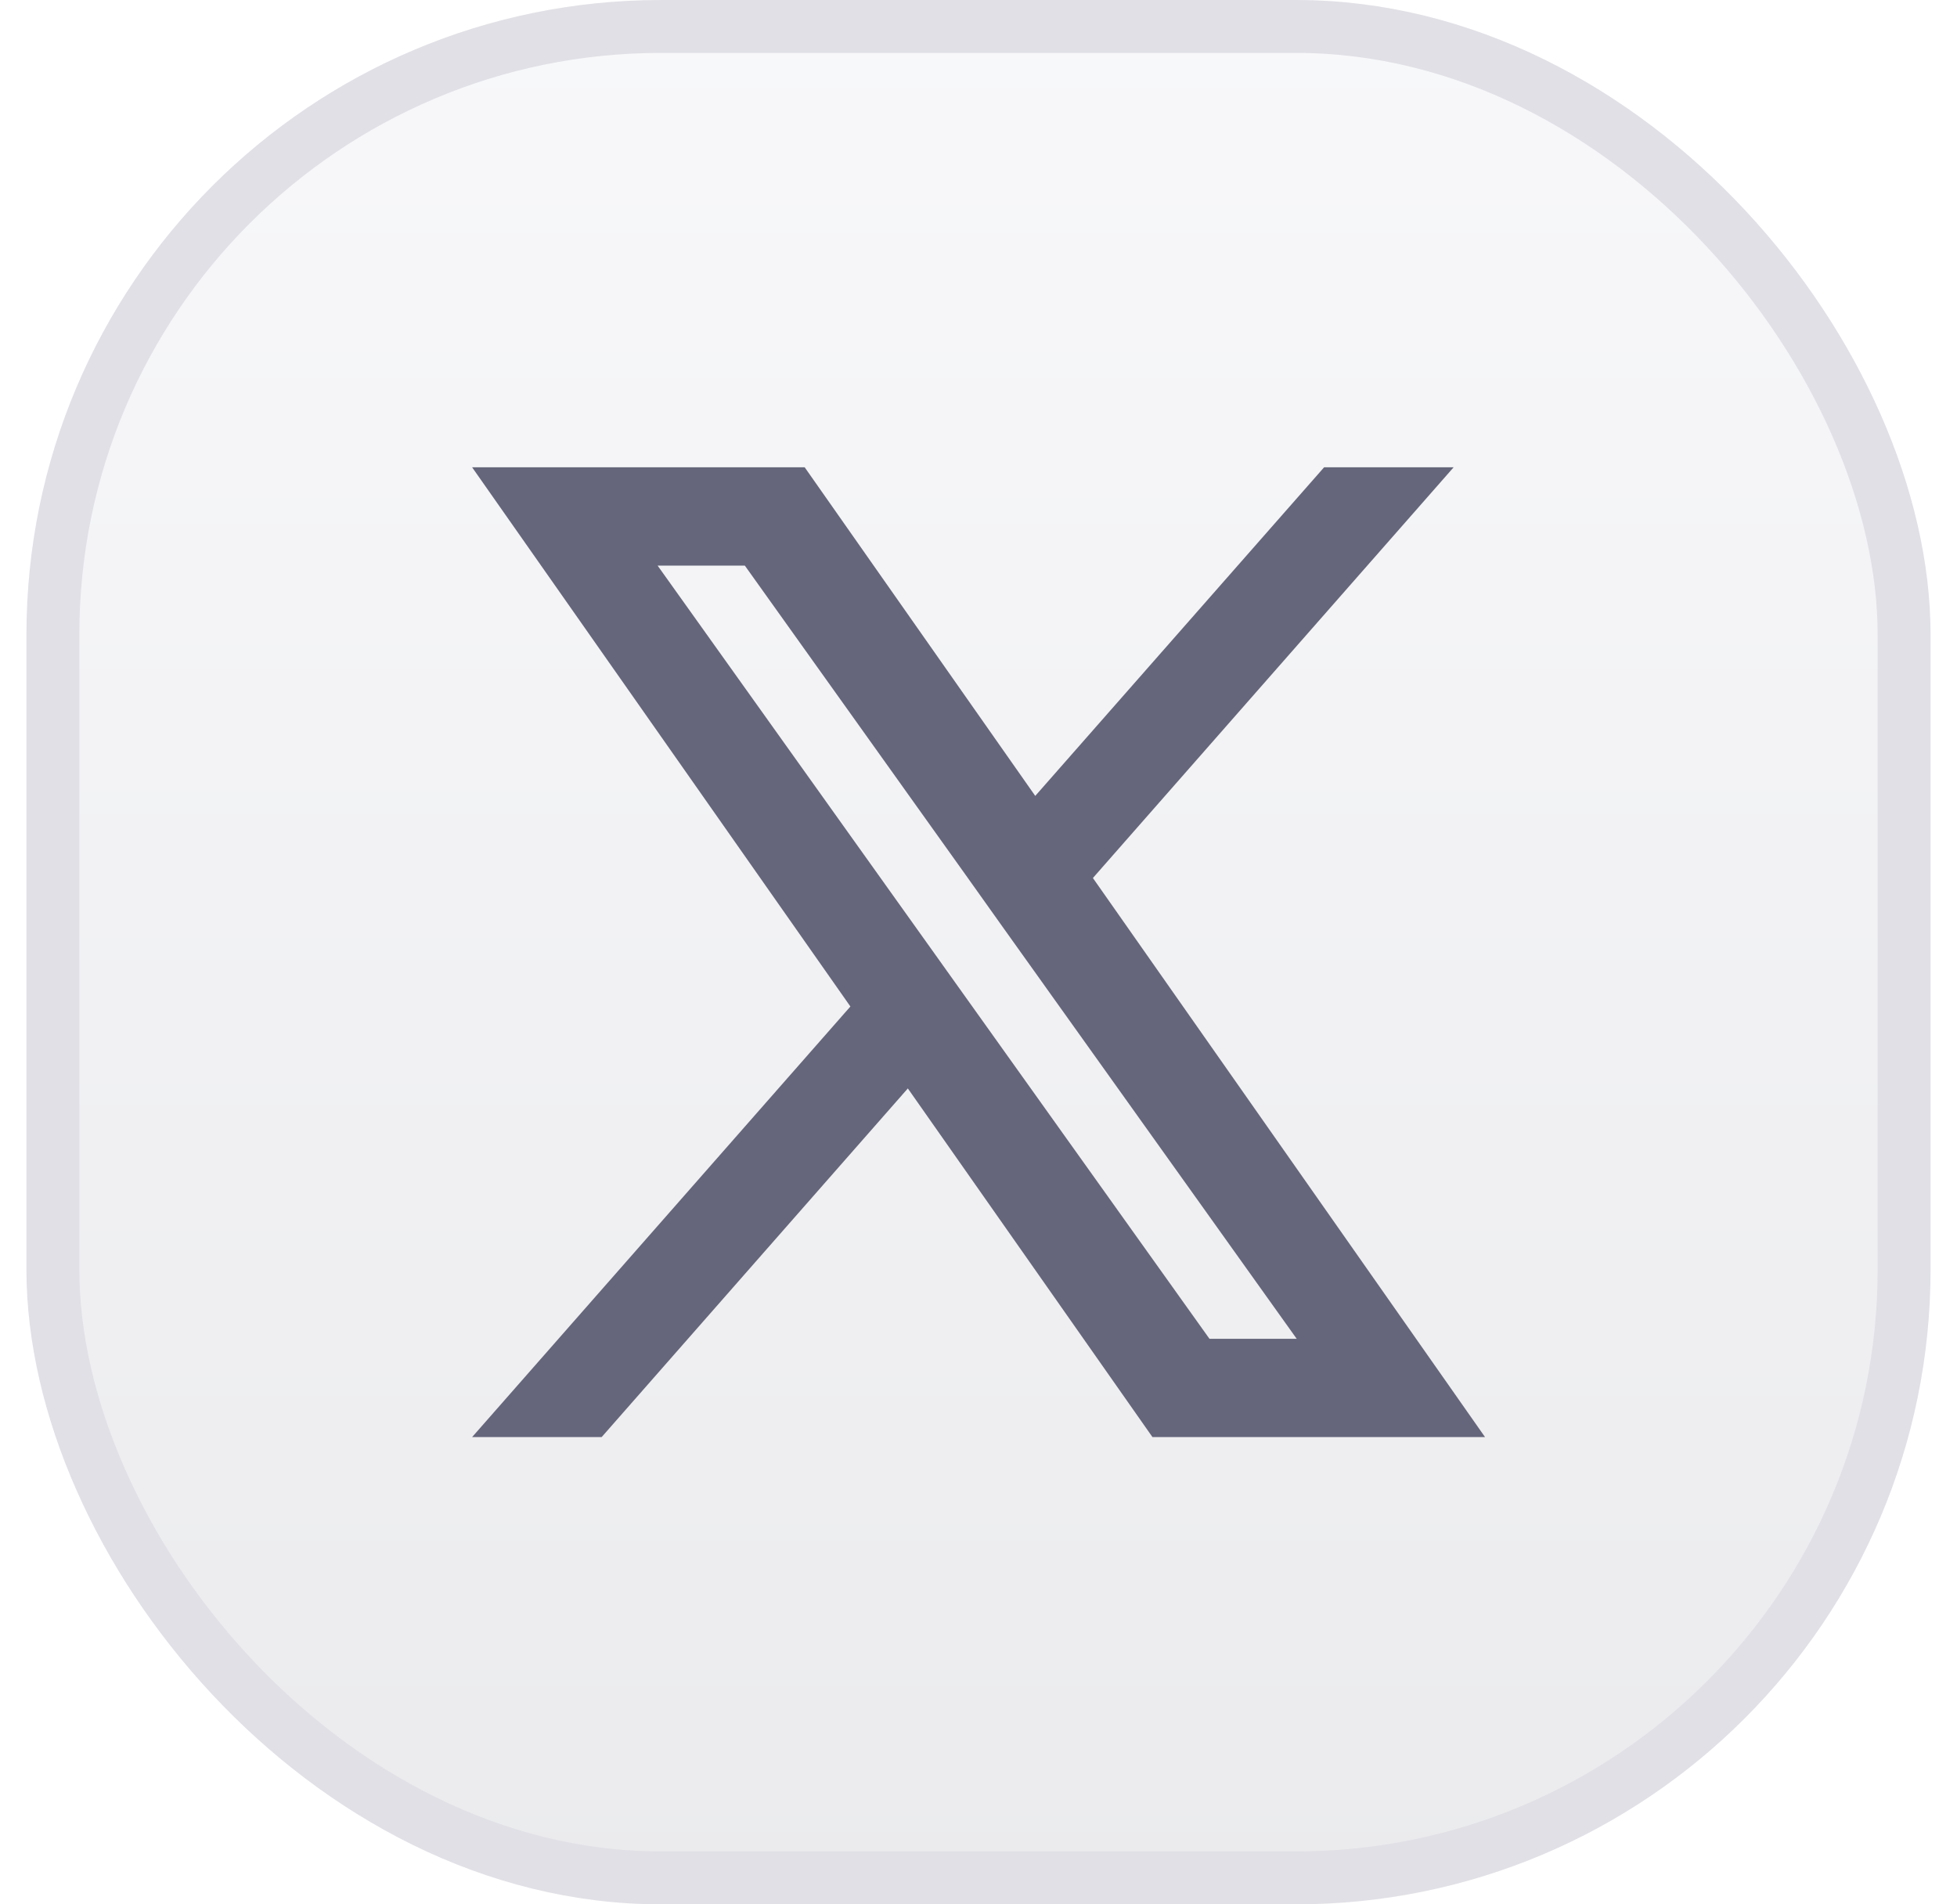
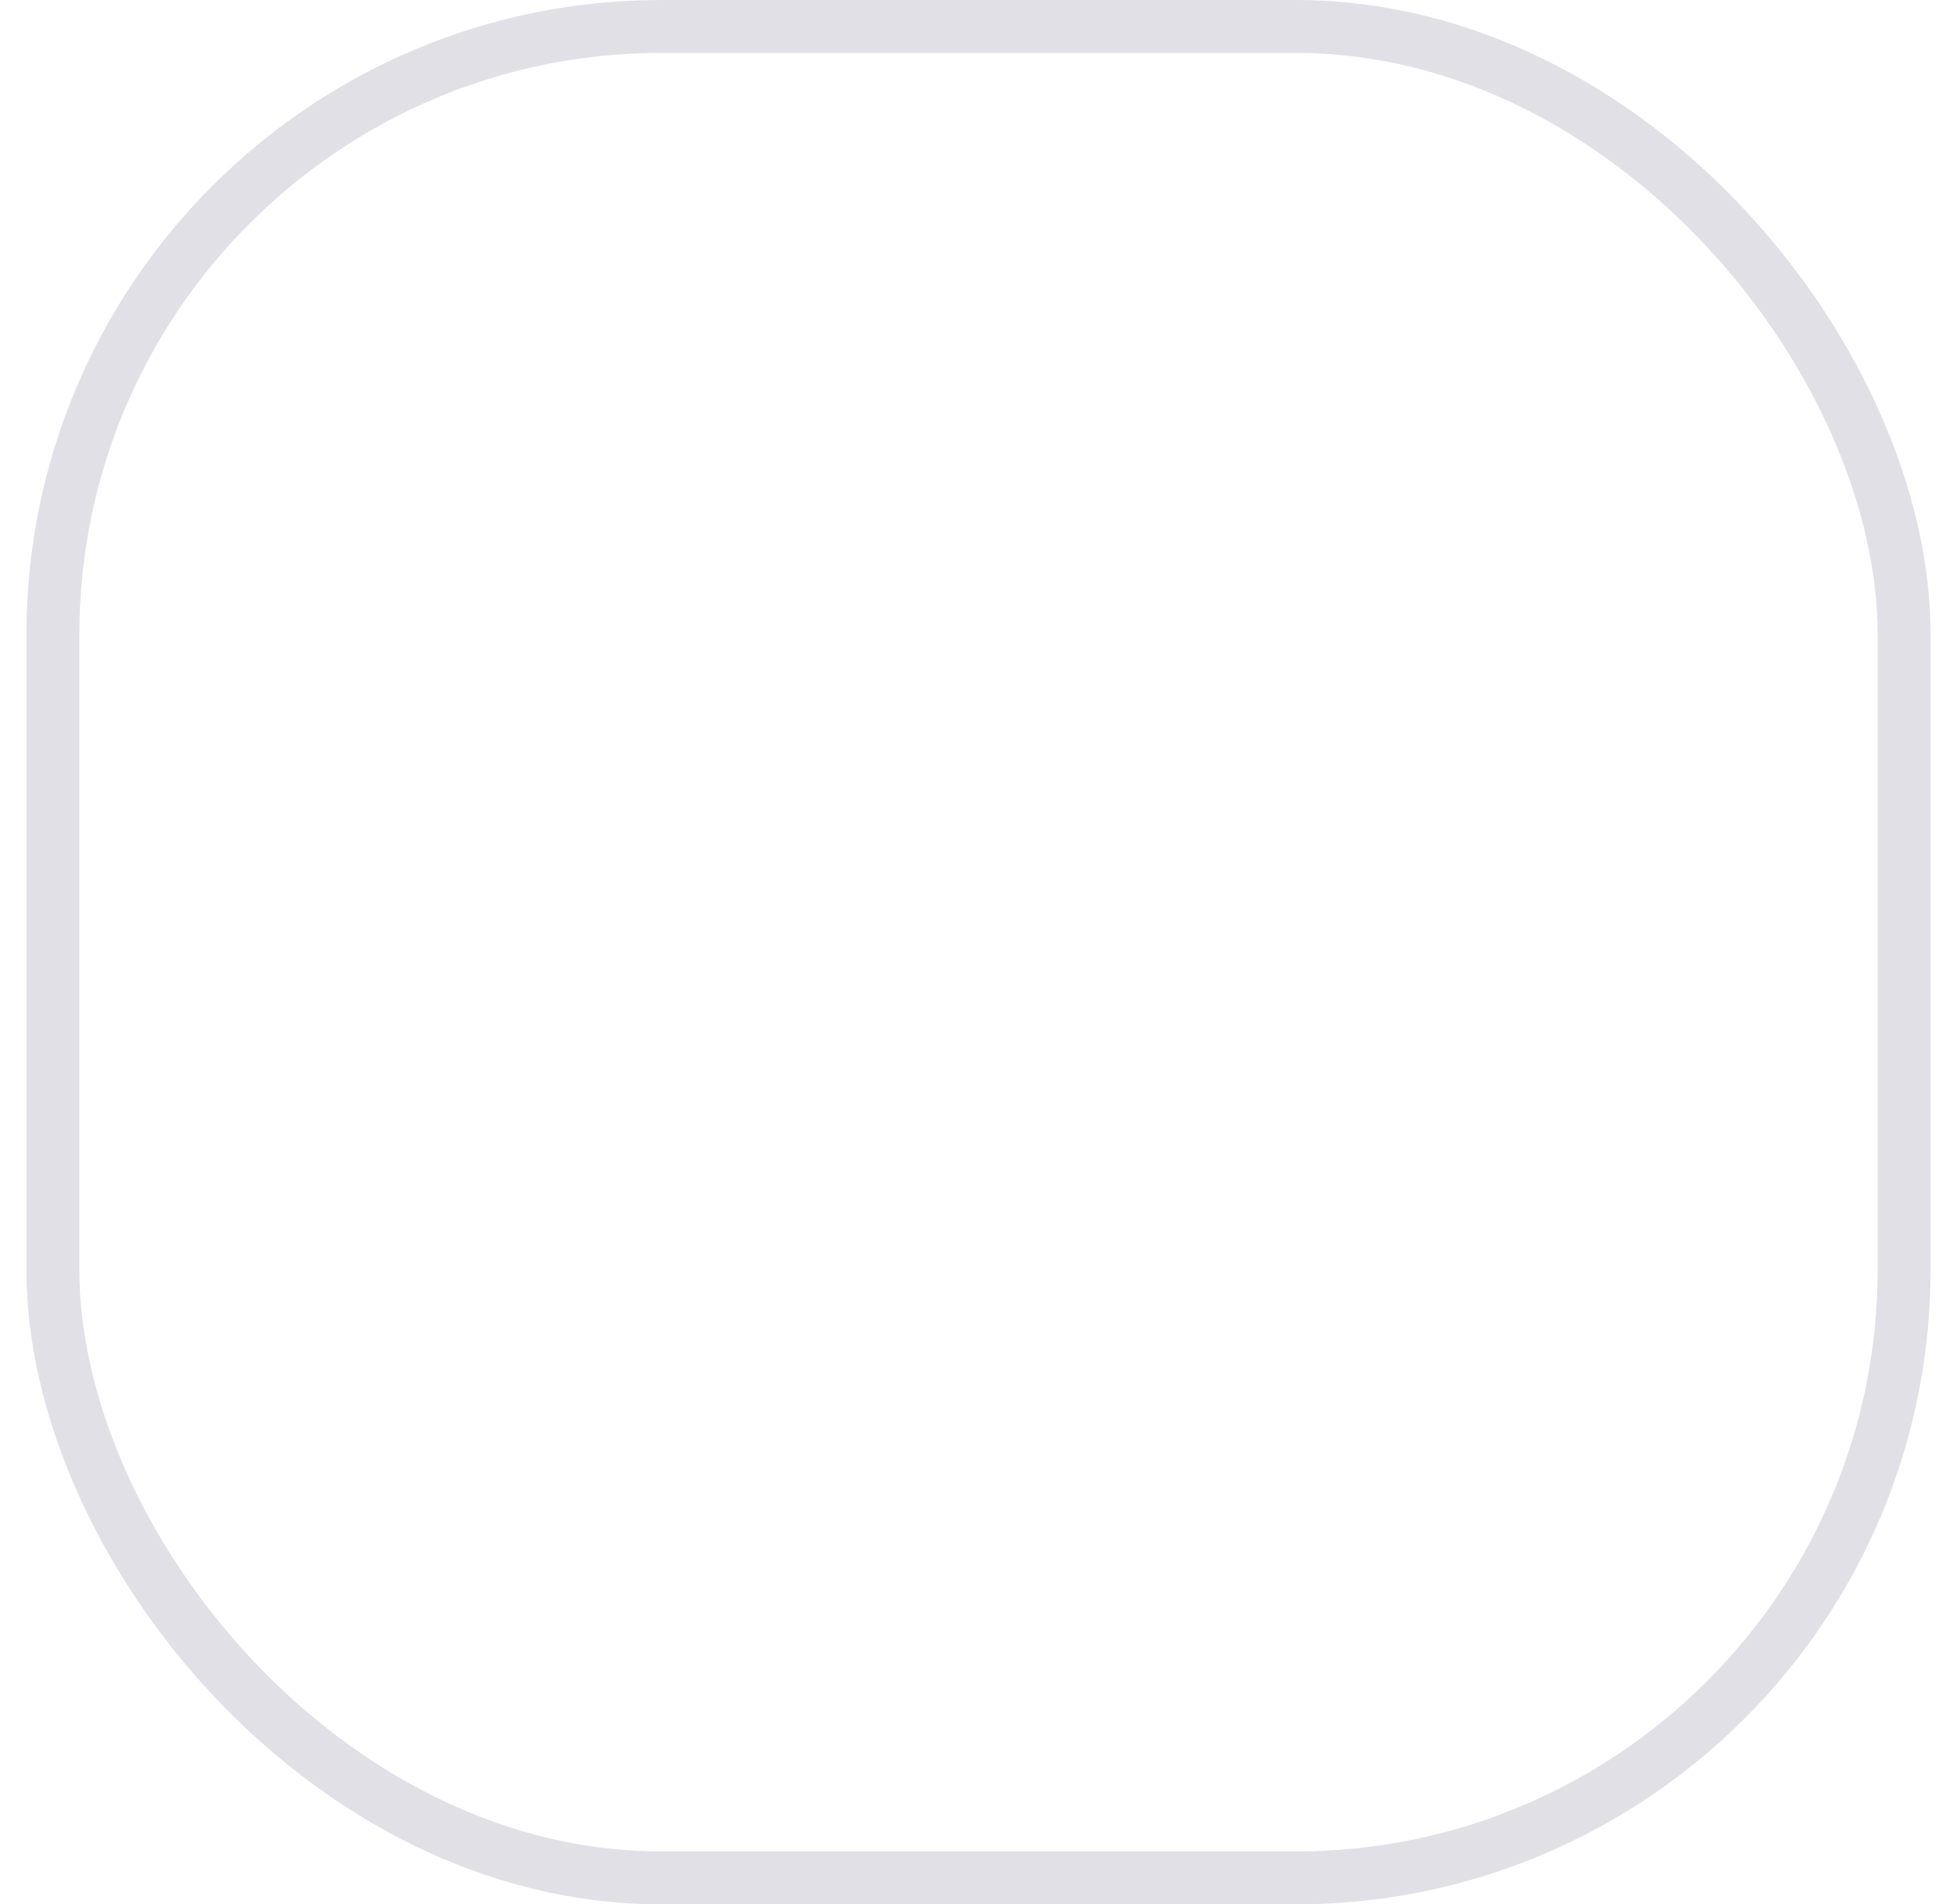
<svg xmlns="http://www.w3.org/2000/svg" width="37" height="36" viewBox="0 0 37 36" fill="none">
-   <rect x="1" y="0.5" width="35" height="35" rx="11.5" fill="url(#paint0_linear_2829_65148)" fill-opacity="0.1" />
  <rect x="1" y="0.5" width="35" height="35" rx="11.5" stroke="#E0E0E6" />
  <g clip-path="url(#clip0_2829_65148)">
-     <path fill-rule="evenodd" clip-rule="evenodd" d="M21.789 27.167L17.164 20.576L11.375 27.167H8.926L16.078 19.027L8.926 8.834H15.214L19.573 15.046L25.034 8.834H27.483L20.663 16.598L28.077 27.167H21.789ZM24.516 25.309H22.867L12.433 10.692H14.082L18.261 16.545L18.984 17.561L24.516 25.309Z" fill="#65667B" />
-   </g>
+     </g>
  <defs>
    <linearGradient id="paint0_linear_2829_65148" x1="18.5" y1="0" x2="18.5" y2="36" gradientUnits="userSpaceOnUse">
      <stop stop-color="#BDBFD8" />
      <stop offset="1" stop-color="#3B3C51" />
    </linearGradient>
    <clipPath id="clip0_2829_65148">
-       <rect width="20" height="20" fill="white" transform="translate(8.5 8)" />
-     </clipPath>
+       </clipPath>
  </defs>
</svg>